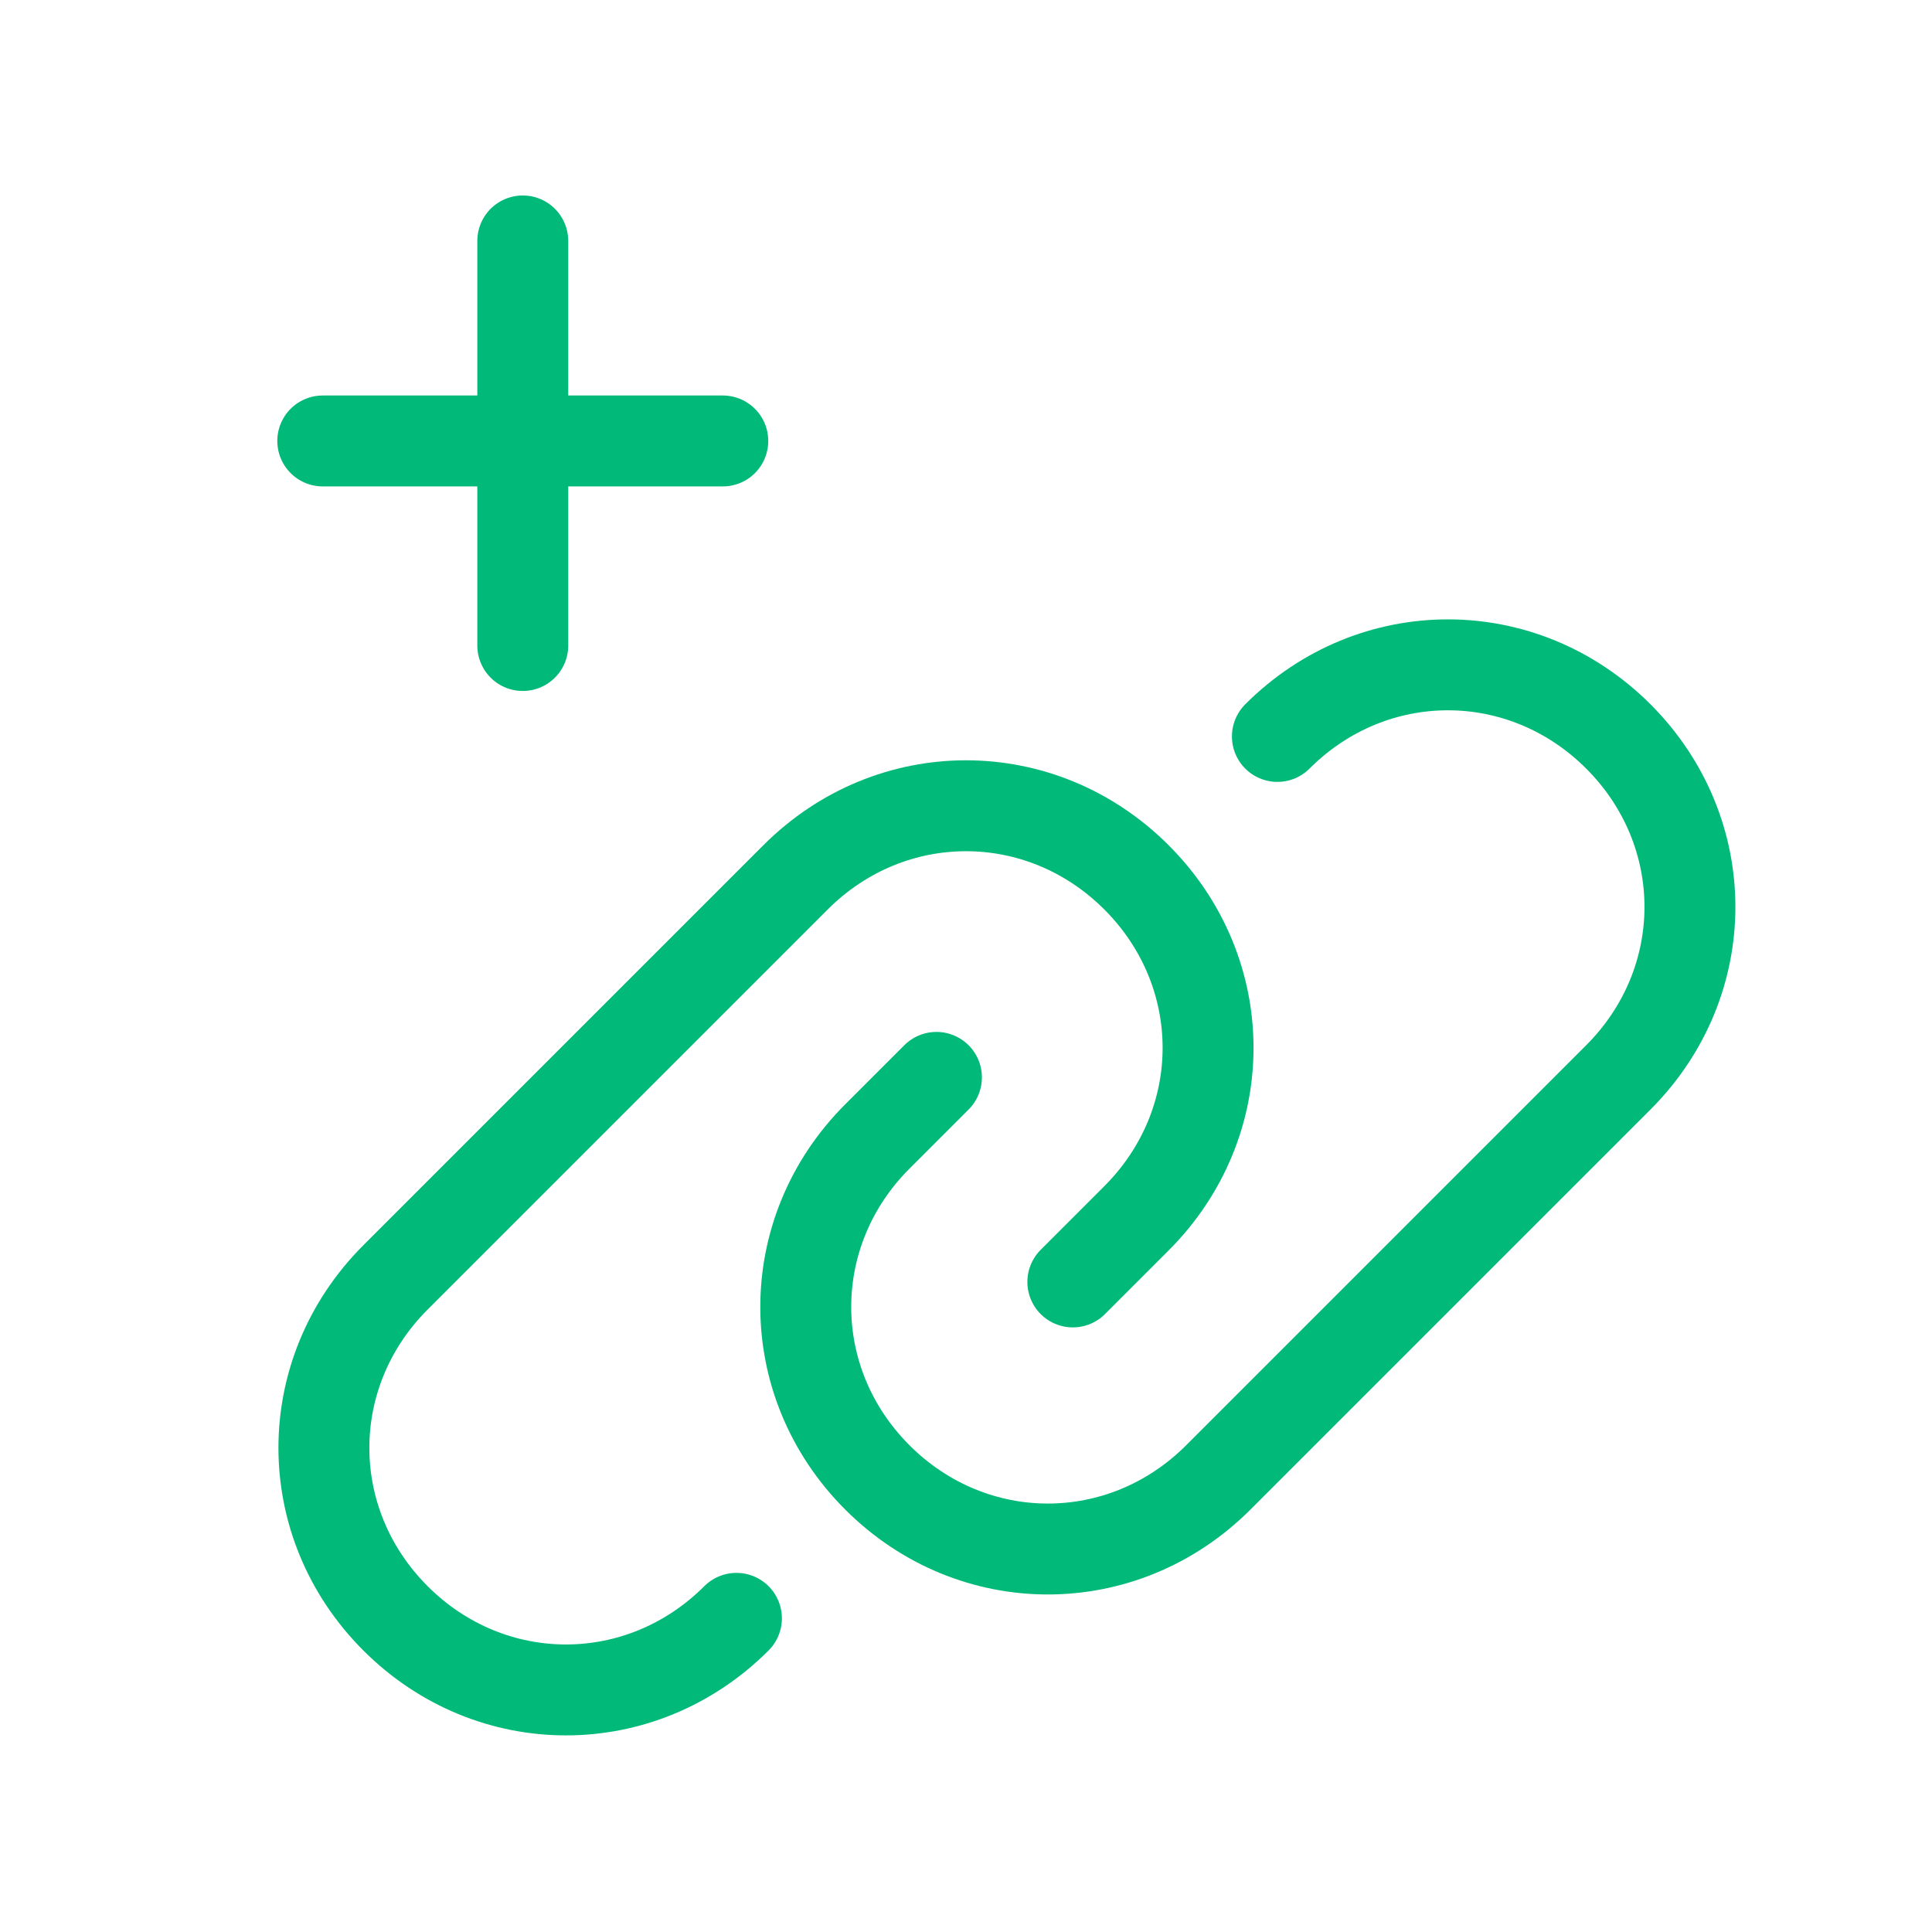
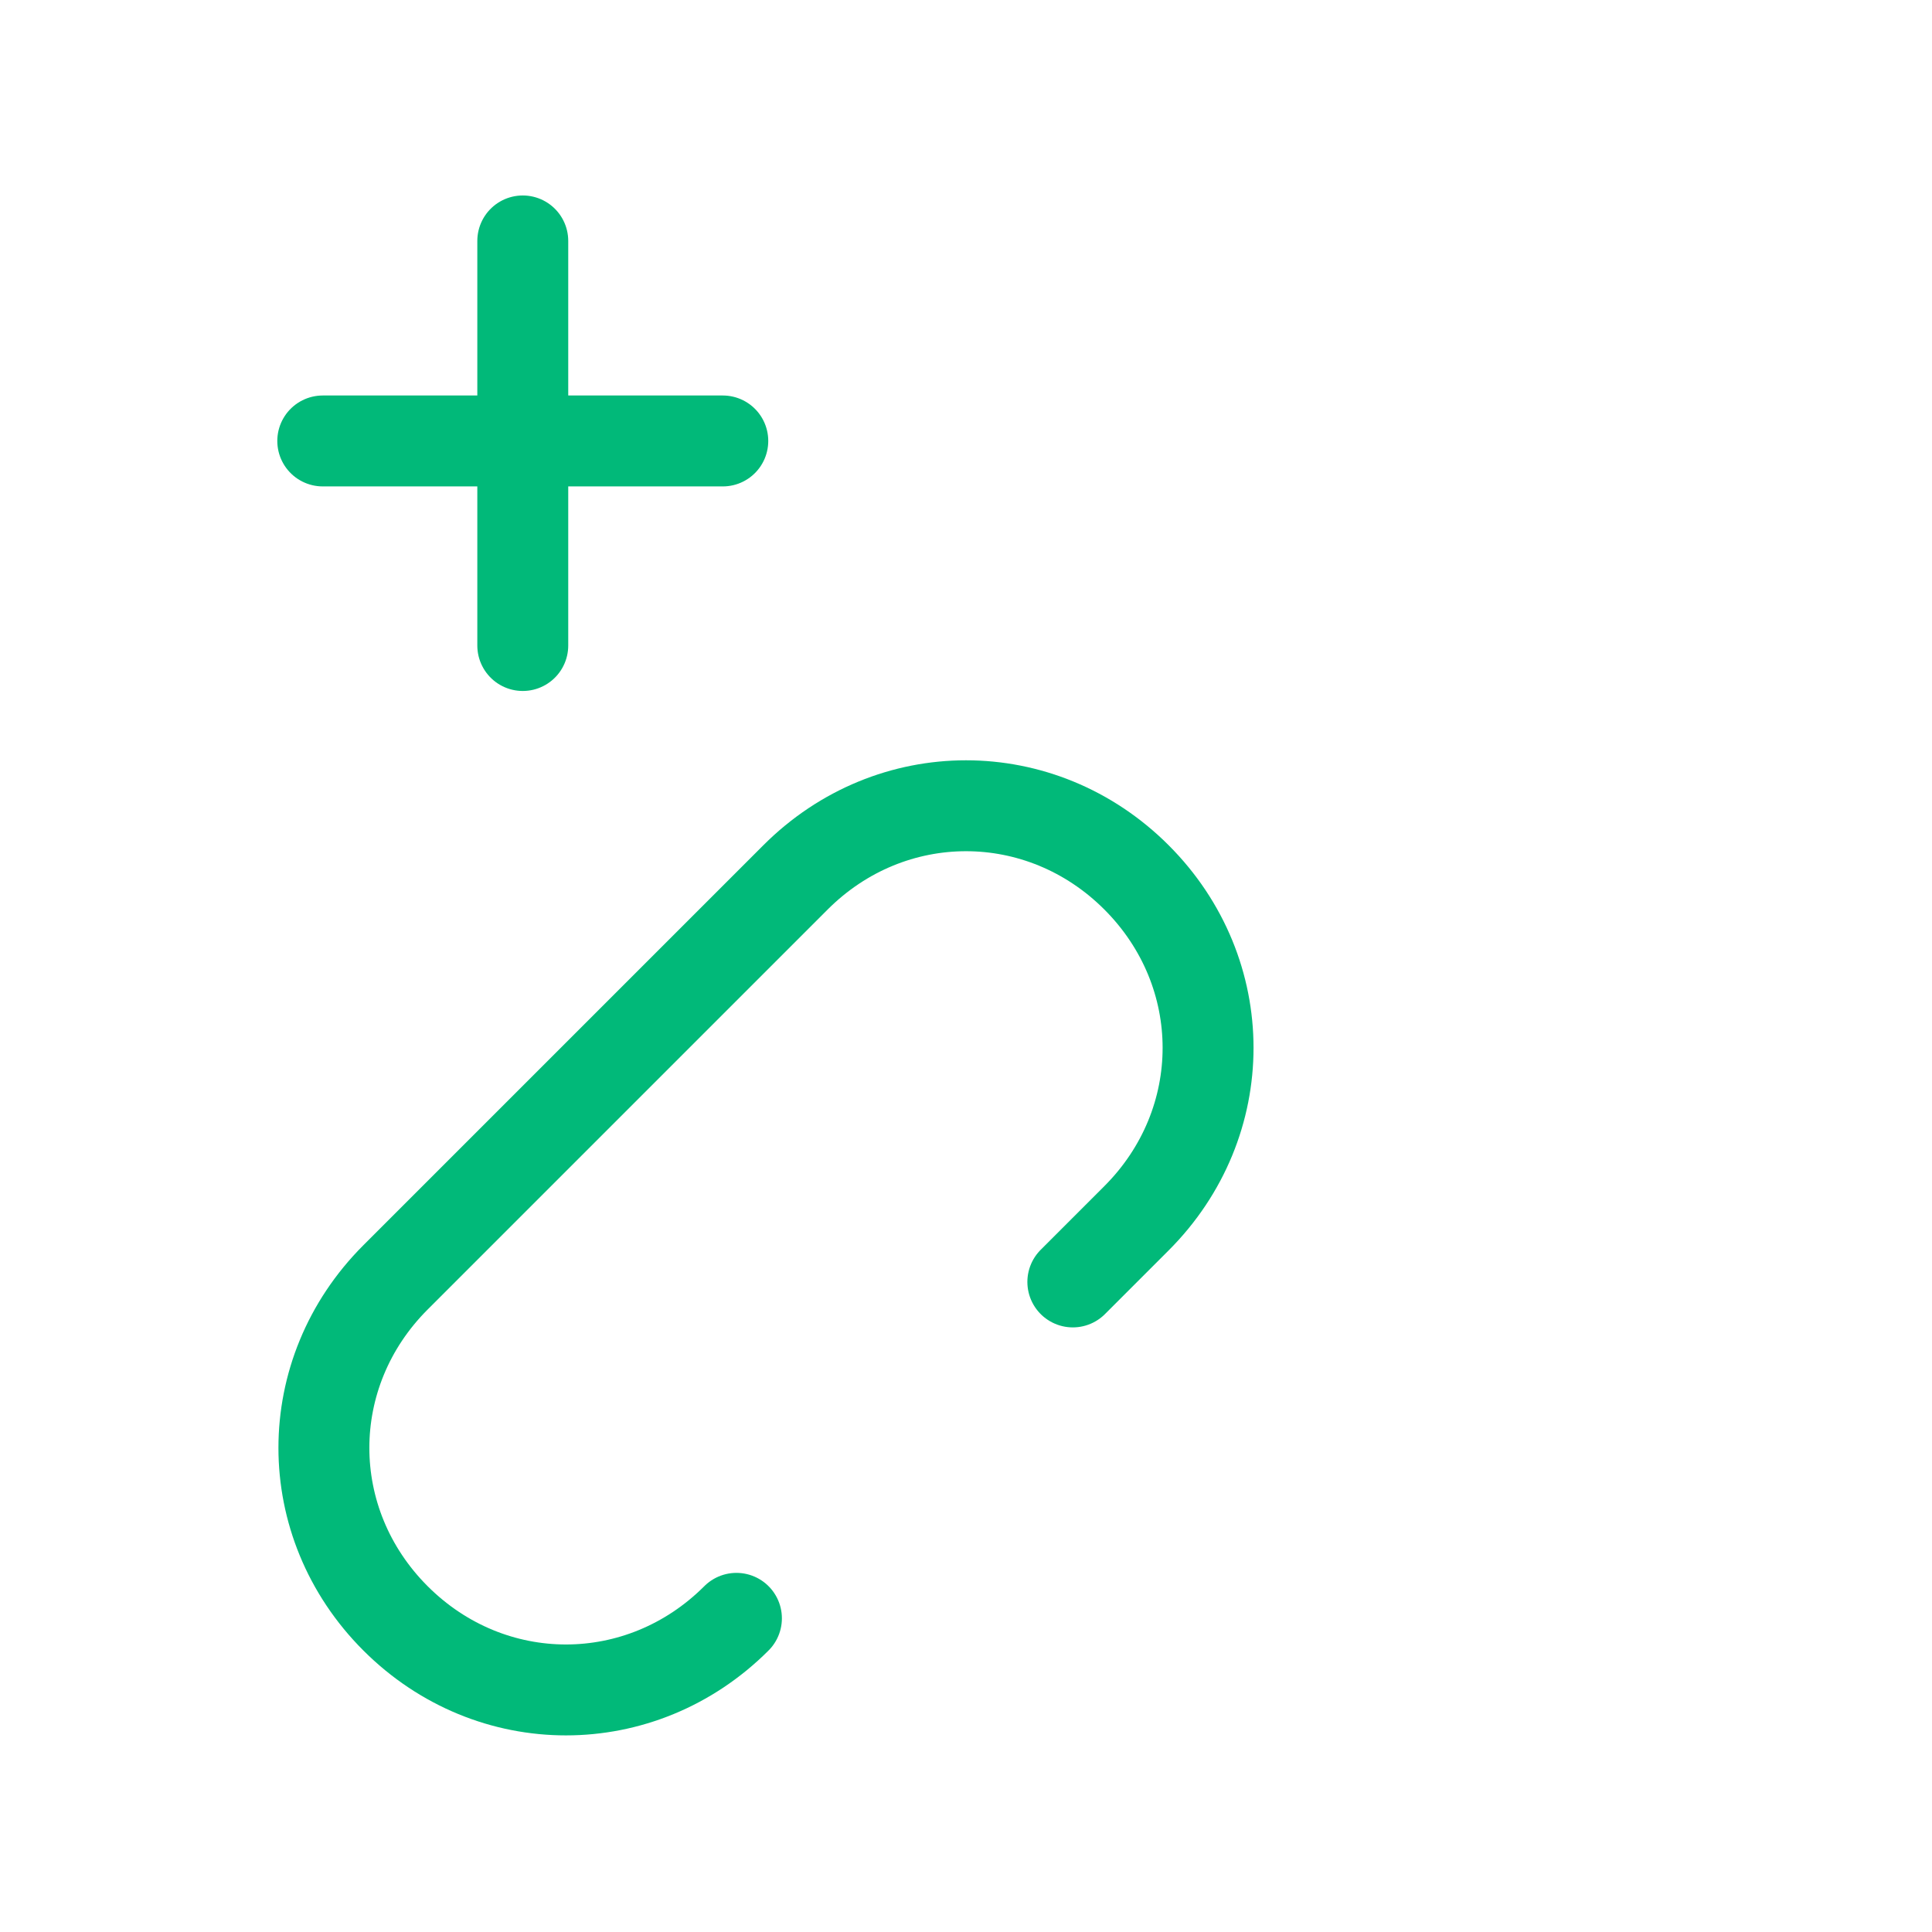
<svg xmlns="http://www.w3.org/2000/svg" id="Layer_1" x="0px" y="0px" viewBox="0 0 42.5 42.5" style="enable-background:new 0 0 42.5 42.5;" xml:space="preserve">
  <style type="text/css"> .st0{fill:none;stroke:#01B979;stroke-width:2;stroke-linecap:round;stroke-linejoin:round;stroke-miterlimit:10;} </style>
  <g>
    <g>
-       <path class="st0" d="M28.1,16.2c2.1-2.1,5.4-2.1,7.5,0l0,0c2.1,2.1,2.1,5.4,0,7.5l-8.8,8.8c-2.1,2.1-5.4,2.1-7.5,0l0,0 c-2.1-2.1-2.1-5.4,0-7.5l1.3-1.3" />
      <path class="st0" d="M16.2,35.6c-2.1,2.1-5.4,2.1-7.5,0l0,0c-2.1-2.1-2.1-5.4,0-7.5l8.8-8.8c2.1-2.1,5.4-2.1,7.5,0l0,0 c2.1,2.1,2.1,5.4,0,7.5l-1.4,1.4" />
      <line class="st0" x1="7.1" y1="9.7" x2="15.9" y2="9.7" />
      <line class="st0" x1="11.5" y1="14.2" x2="11.5" y2="5.3" />
    </g>
  </g>
</svg>